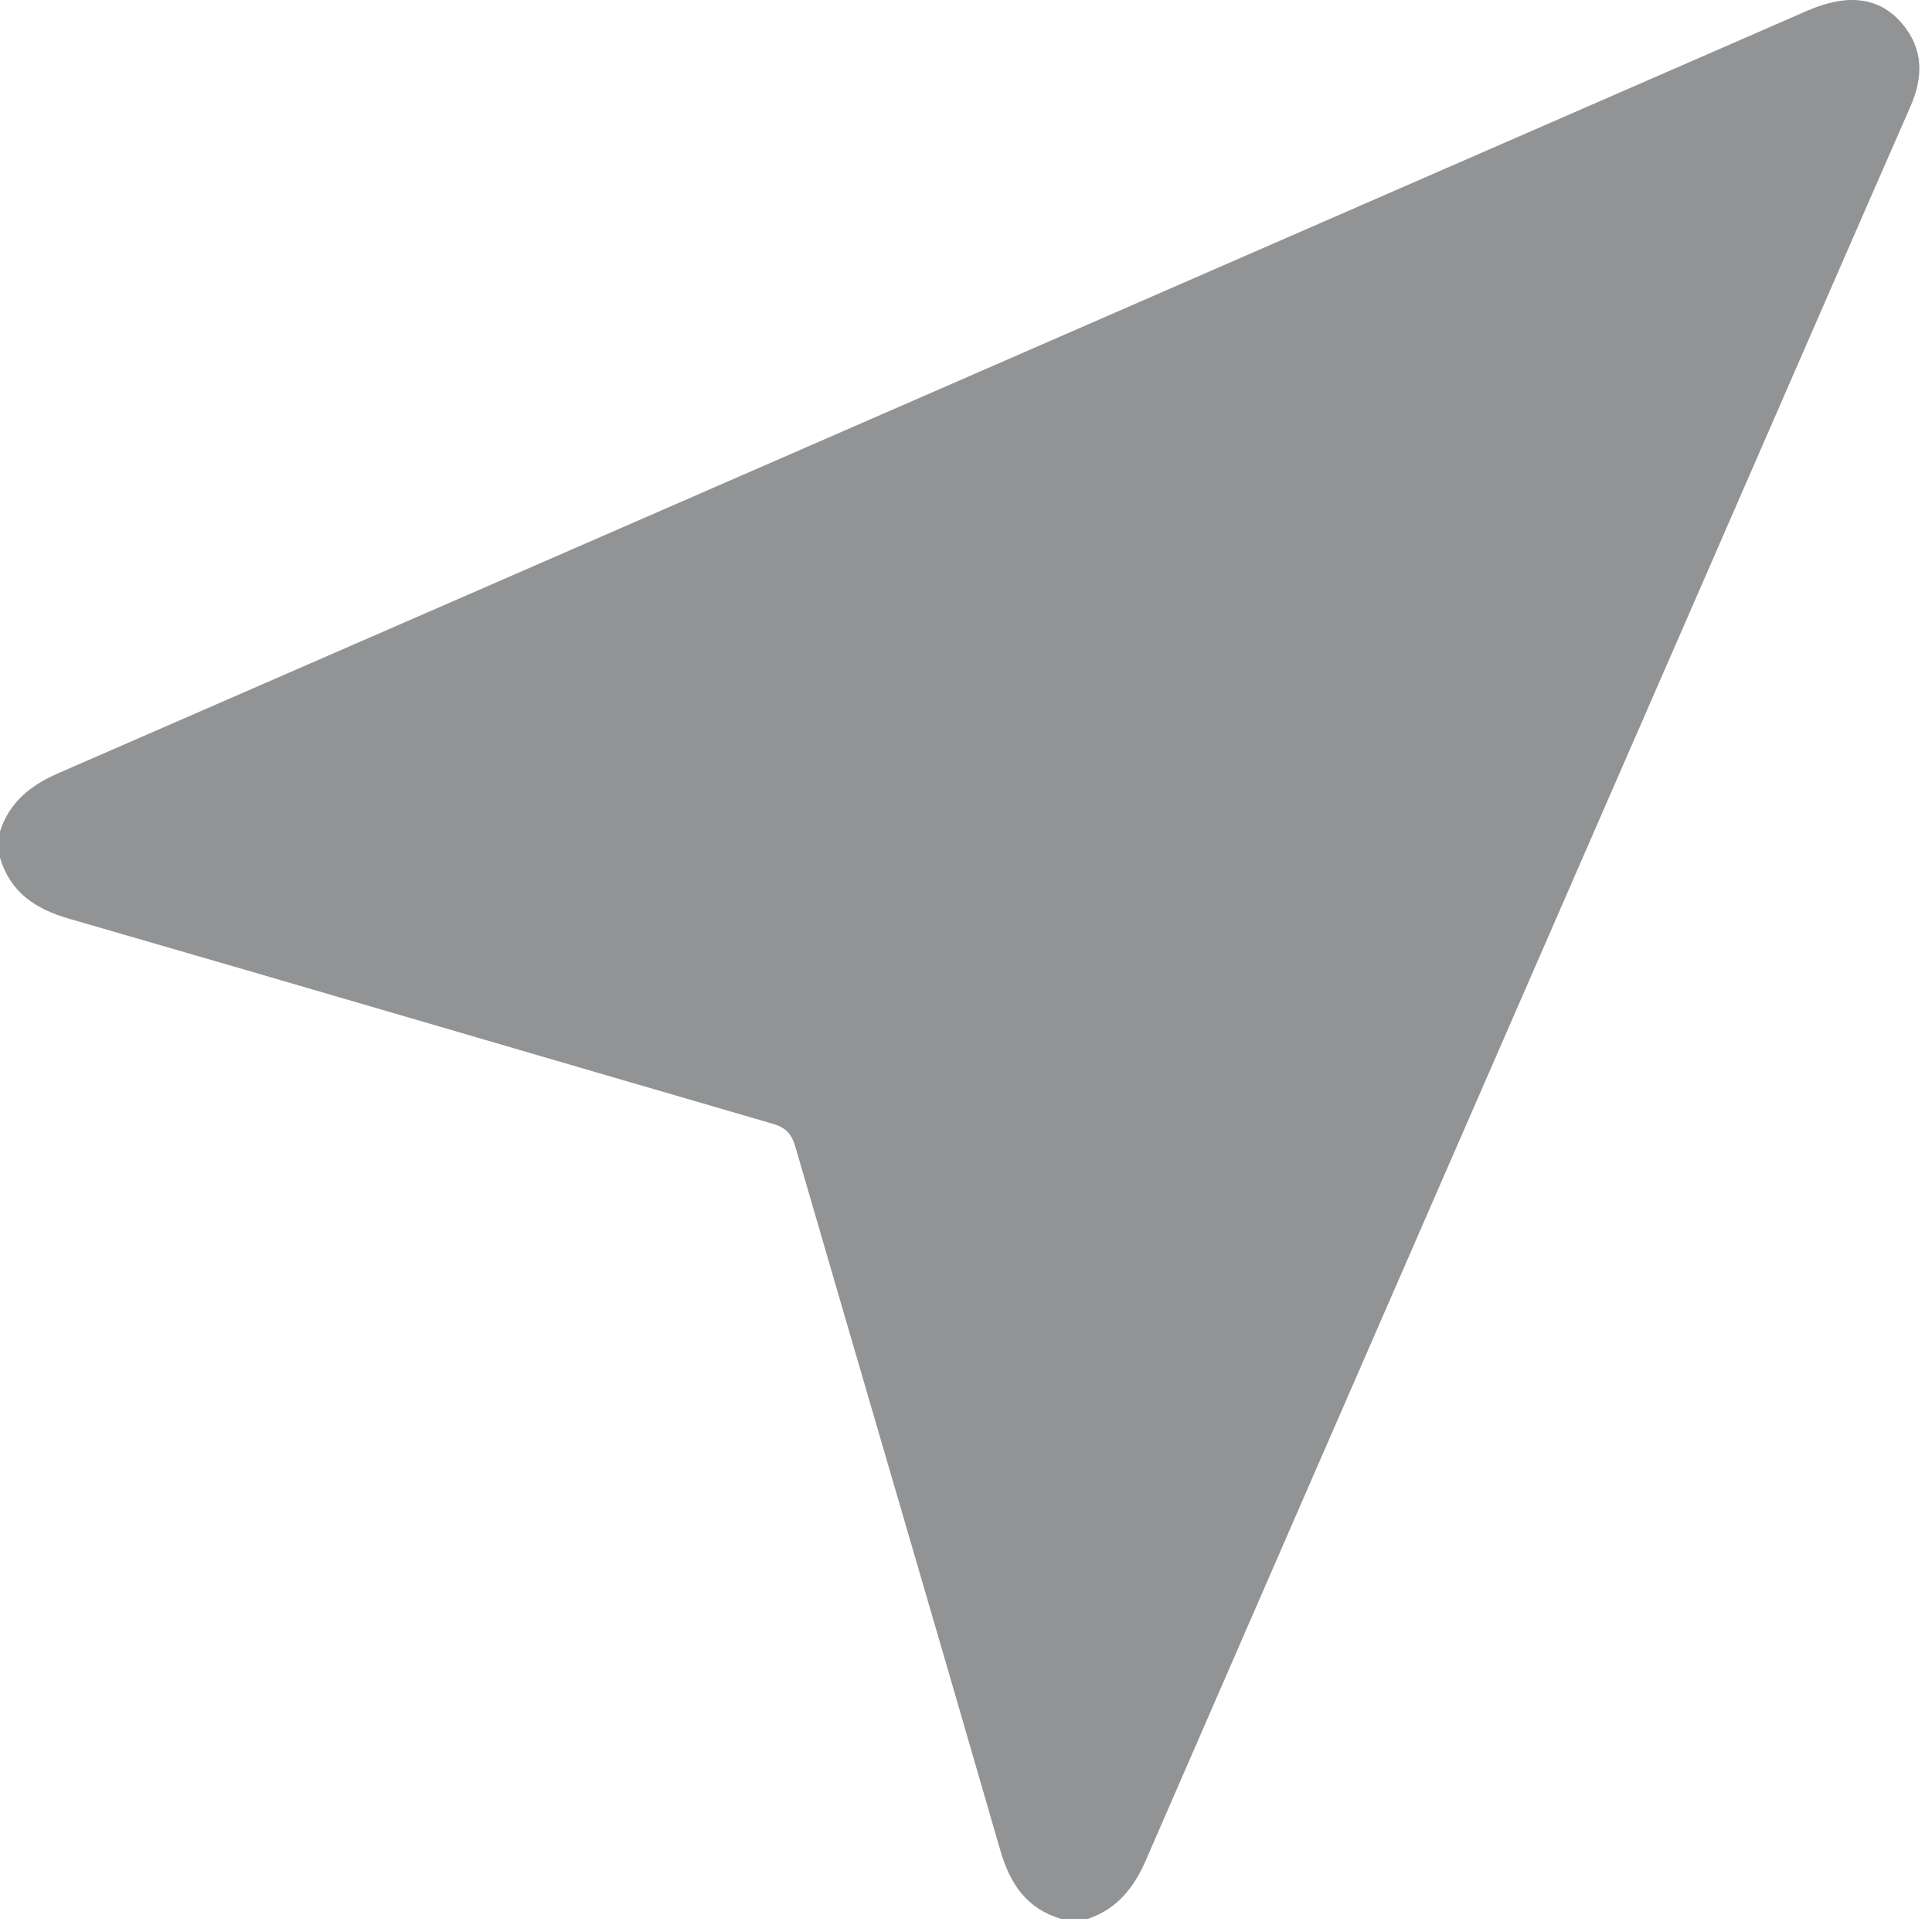
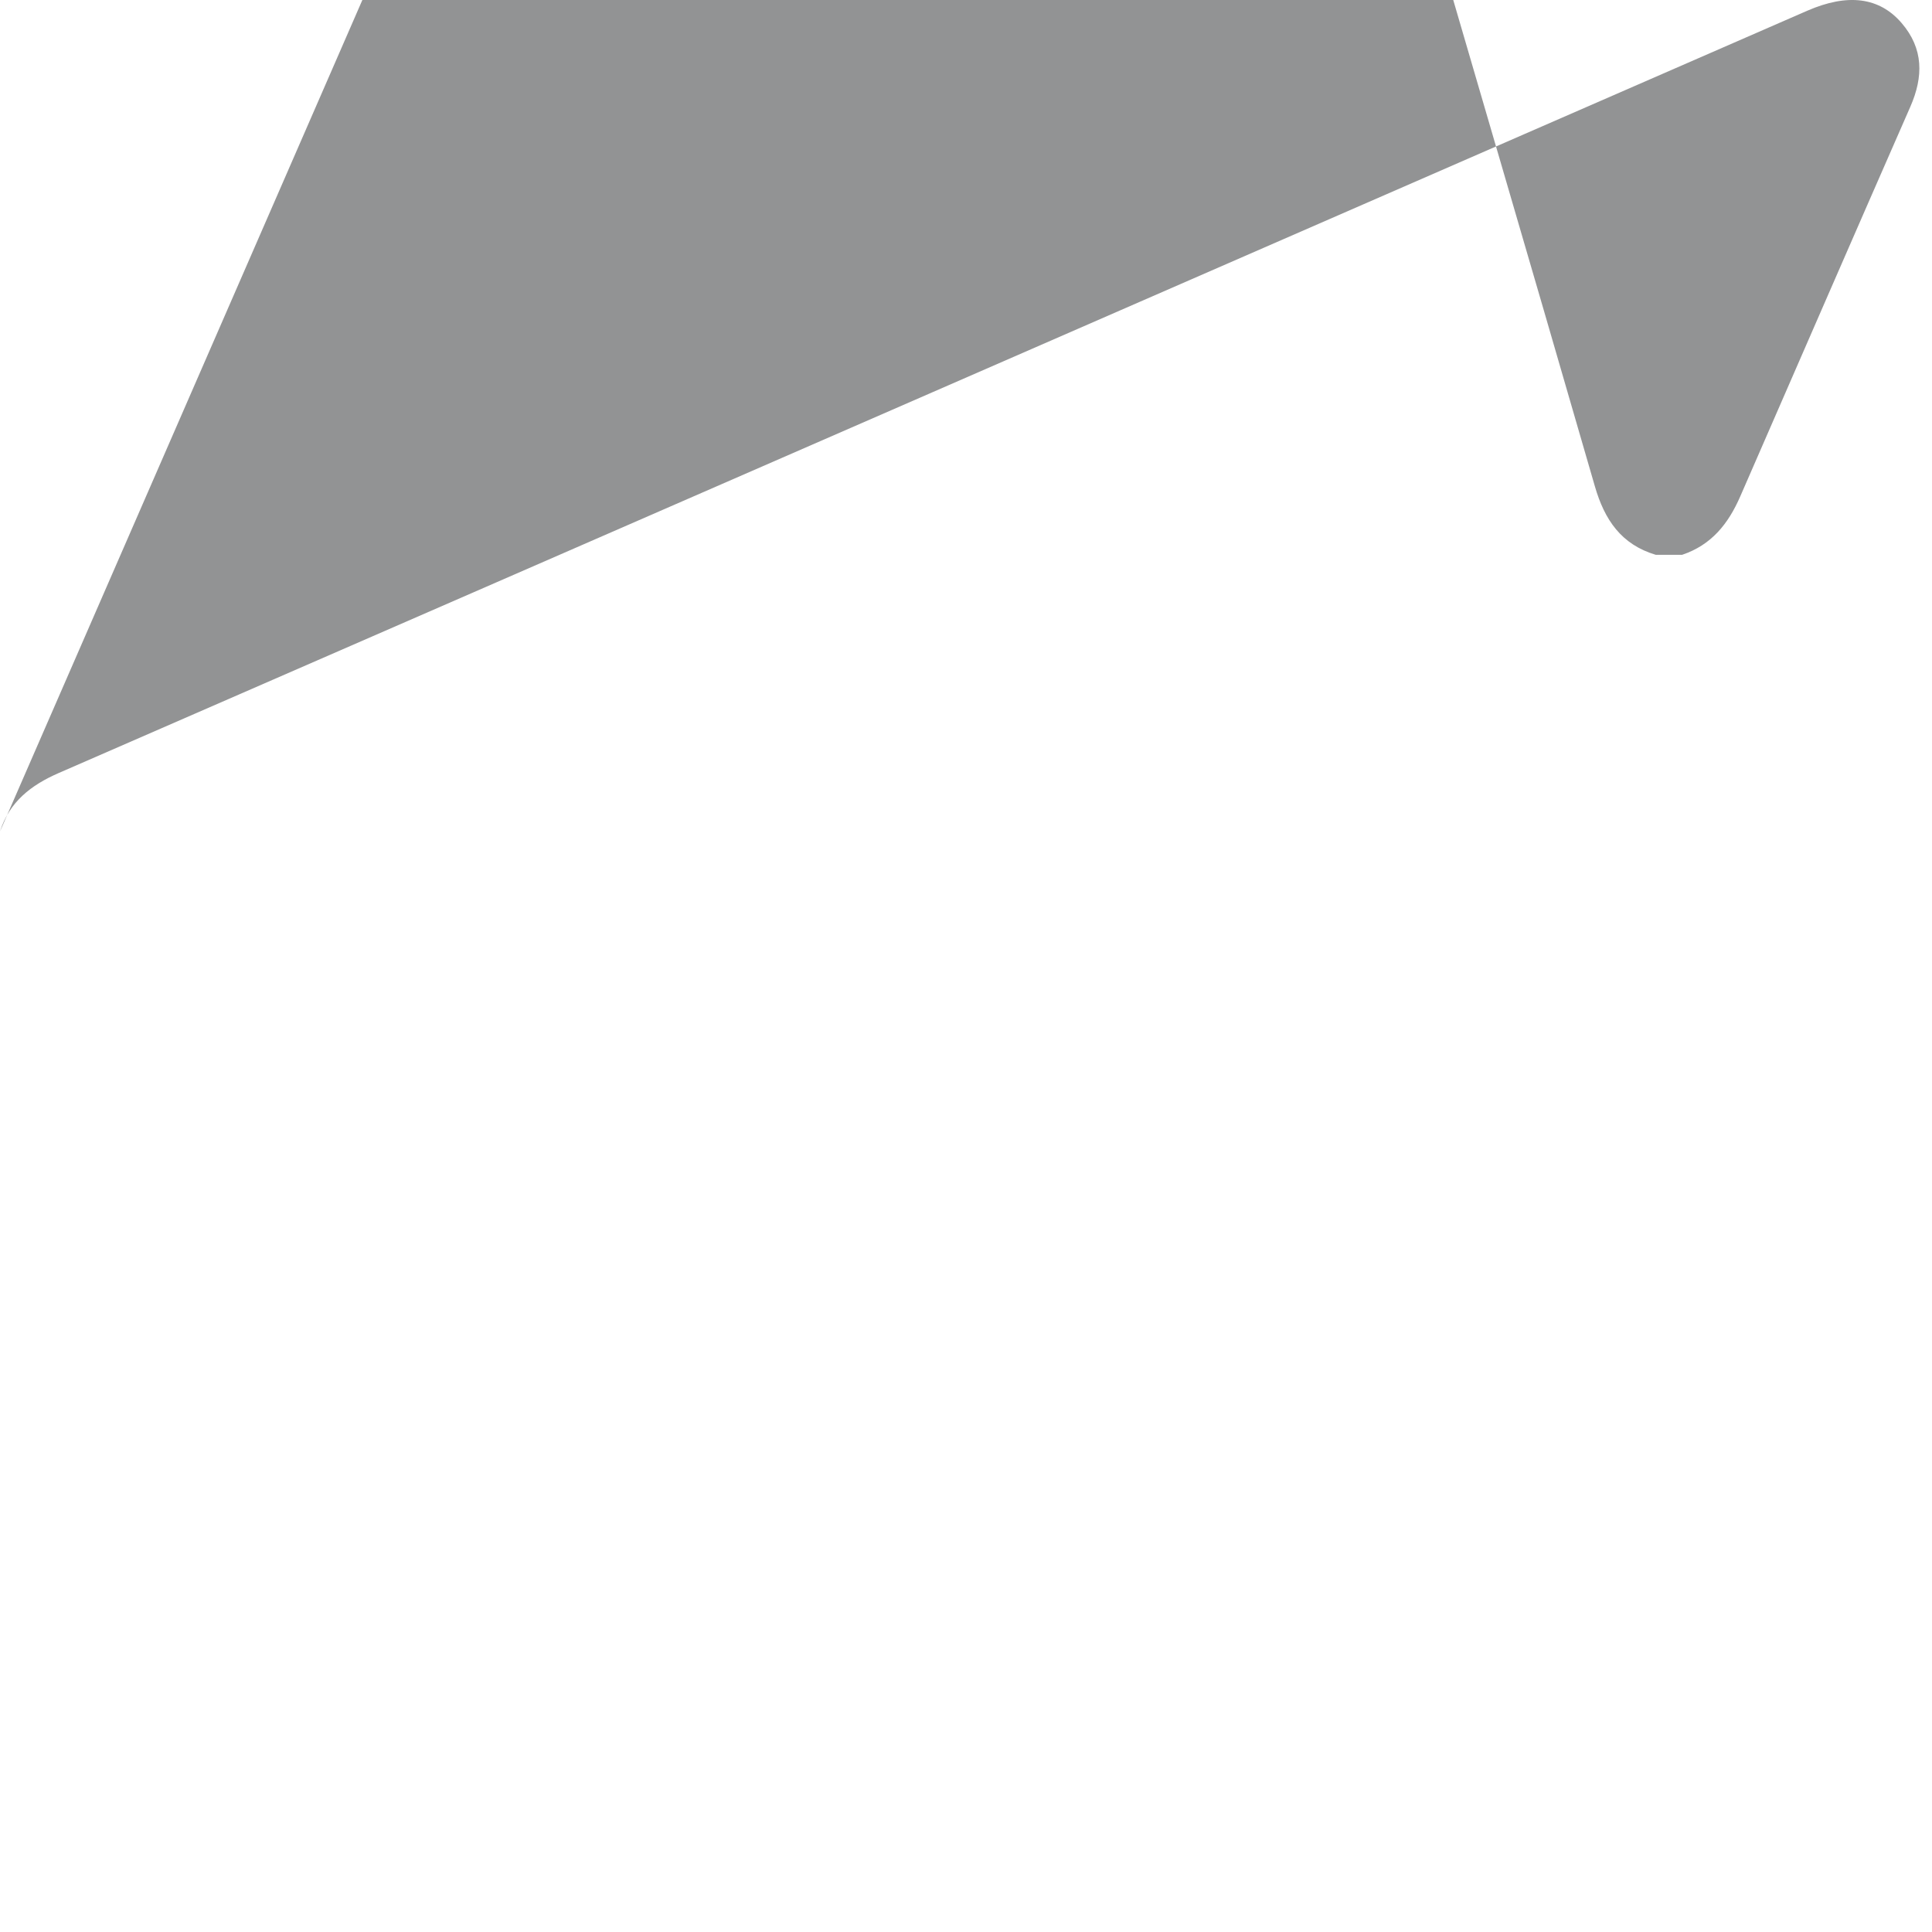
<svg xmlns="http://www.w3.org/2000/svg" width="100%" height="100%" viewBox="0 0 88 88" version="1.1" xml:space="preserve" style="fill-rule:evenodd;clip-rule:evenodd;stroke-linejoin:round;stroke-miterlimit:2;">
-   <path d="M0,37.871c0.433,-1.351 1.408,-2.109 2.677,-2.662c26.552,-11.562 53.094,-23.143 79.639,-34.719c1.841,-0.802 3.282,-0.621 4.295,0.553c1.013,1.176 1,2.454 0.401,3.821c-2.591,5.908 -5.163,11.824 -7.742,17.738c-9.03,20.71 -18.067,41.417 -27.08,62.135c-0.553,1.271 -1.323,2.223 -2.654,2.67l-1.196,0c-1.57,-0.469 -2.332,-1.586 -2.776,-3.122c-3.09,-10.694 -6.234,-21.372 -9.339,-32.062c-0.172,-0.589 -0.448,-0.868 -1.038,-1.04c-10.689,-3.106 -21.367,-6.251 -32.061,-9.344c-1.534,-0.444 -2.656,-1.201 -3.126,-2.772l-0,-1.196Z" style="fill:#929394;fill-rule:nonzero;" />
+   <path d="M0,37.871c0.433,-1.351 1.408,-2.109 2.677,-2.662c26.552,-11.562 53.094,-23.143 79.639,-34.719c1.841,-0.802 3.282,-0.621 4.295,0.553c1.013,1.176 1,2.454 0.401,3.821c-2.591,5.908 -5.163,11.824 -7.742,17.738c-0.553,1.271 -1.323,2.223 -2.654,2.67l-1.196,0c-1.57,-0.469 -2.332,-1.586 -2.776,-3.122c-3.09,-10.694 -6.234,-21.372 -9.339,-32.062c-0.172,-0.589 -0.448,-0.868 -1.038,-1.04c-10.689,-3.106 -21.367,-6.251 -32.061,-9.344c-1.534,-0.444 -2.656,-1.201 -3.126,-2.772l-0,-1.196Z" style="fill:#929394;fill-rule:nonzero;" />
</svg>